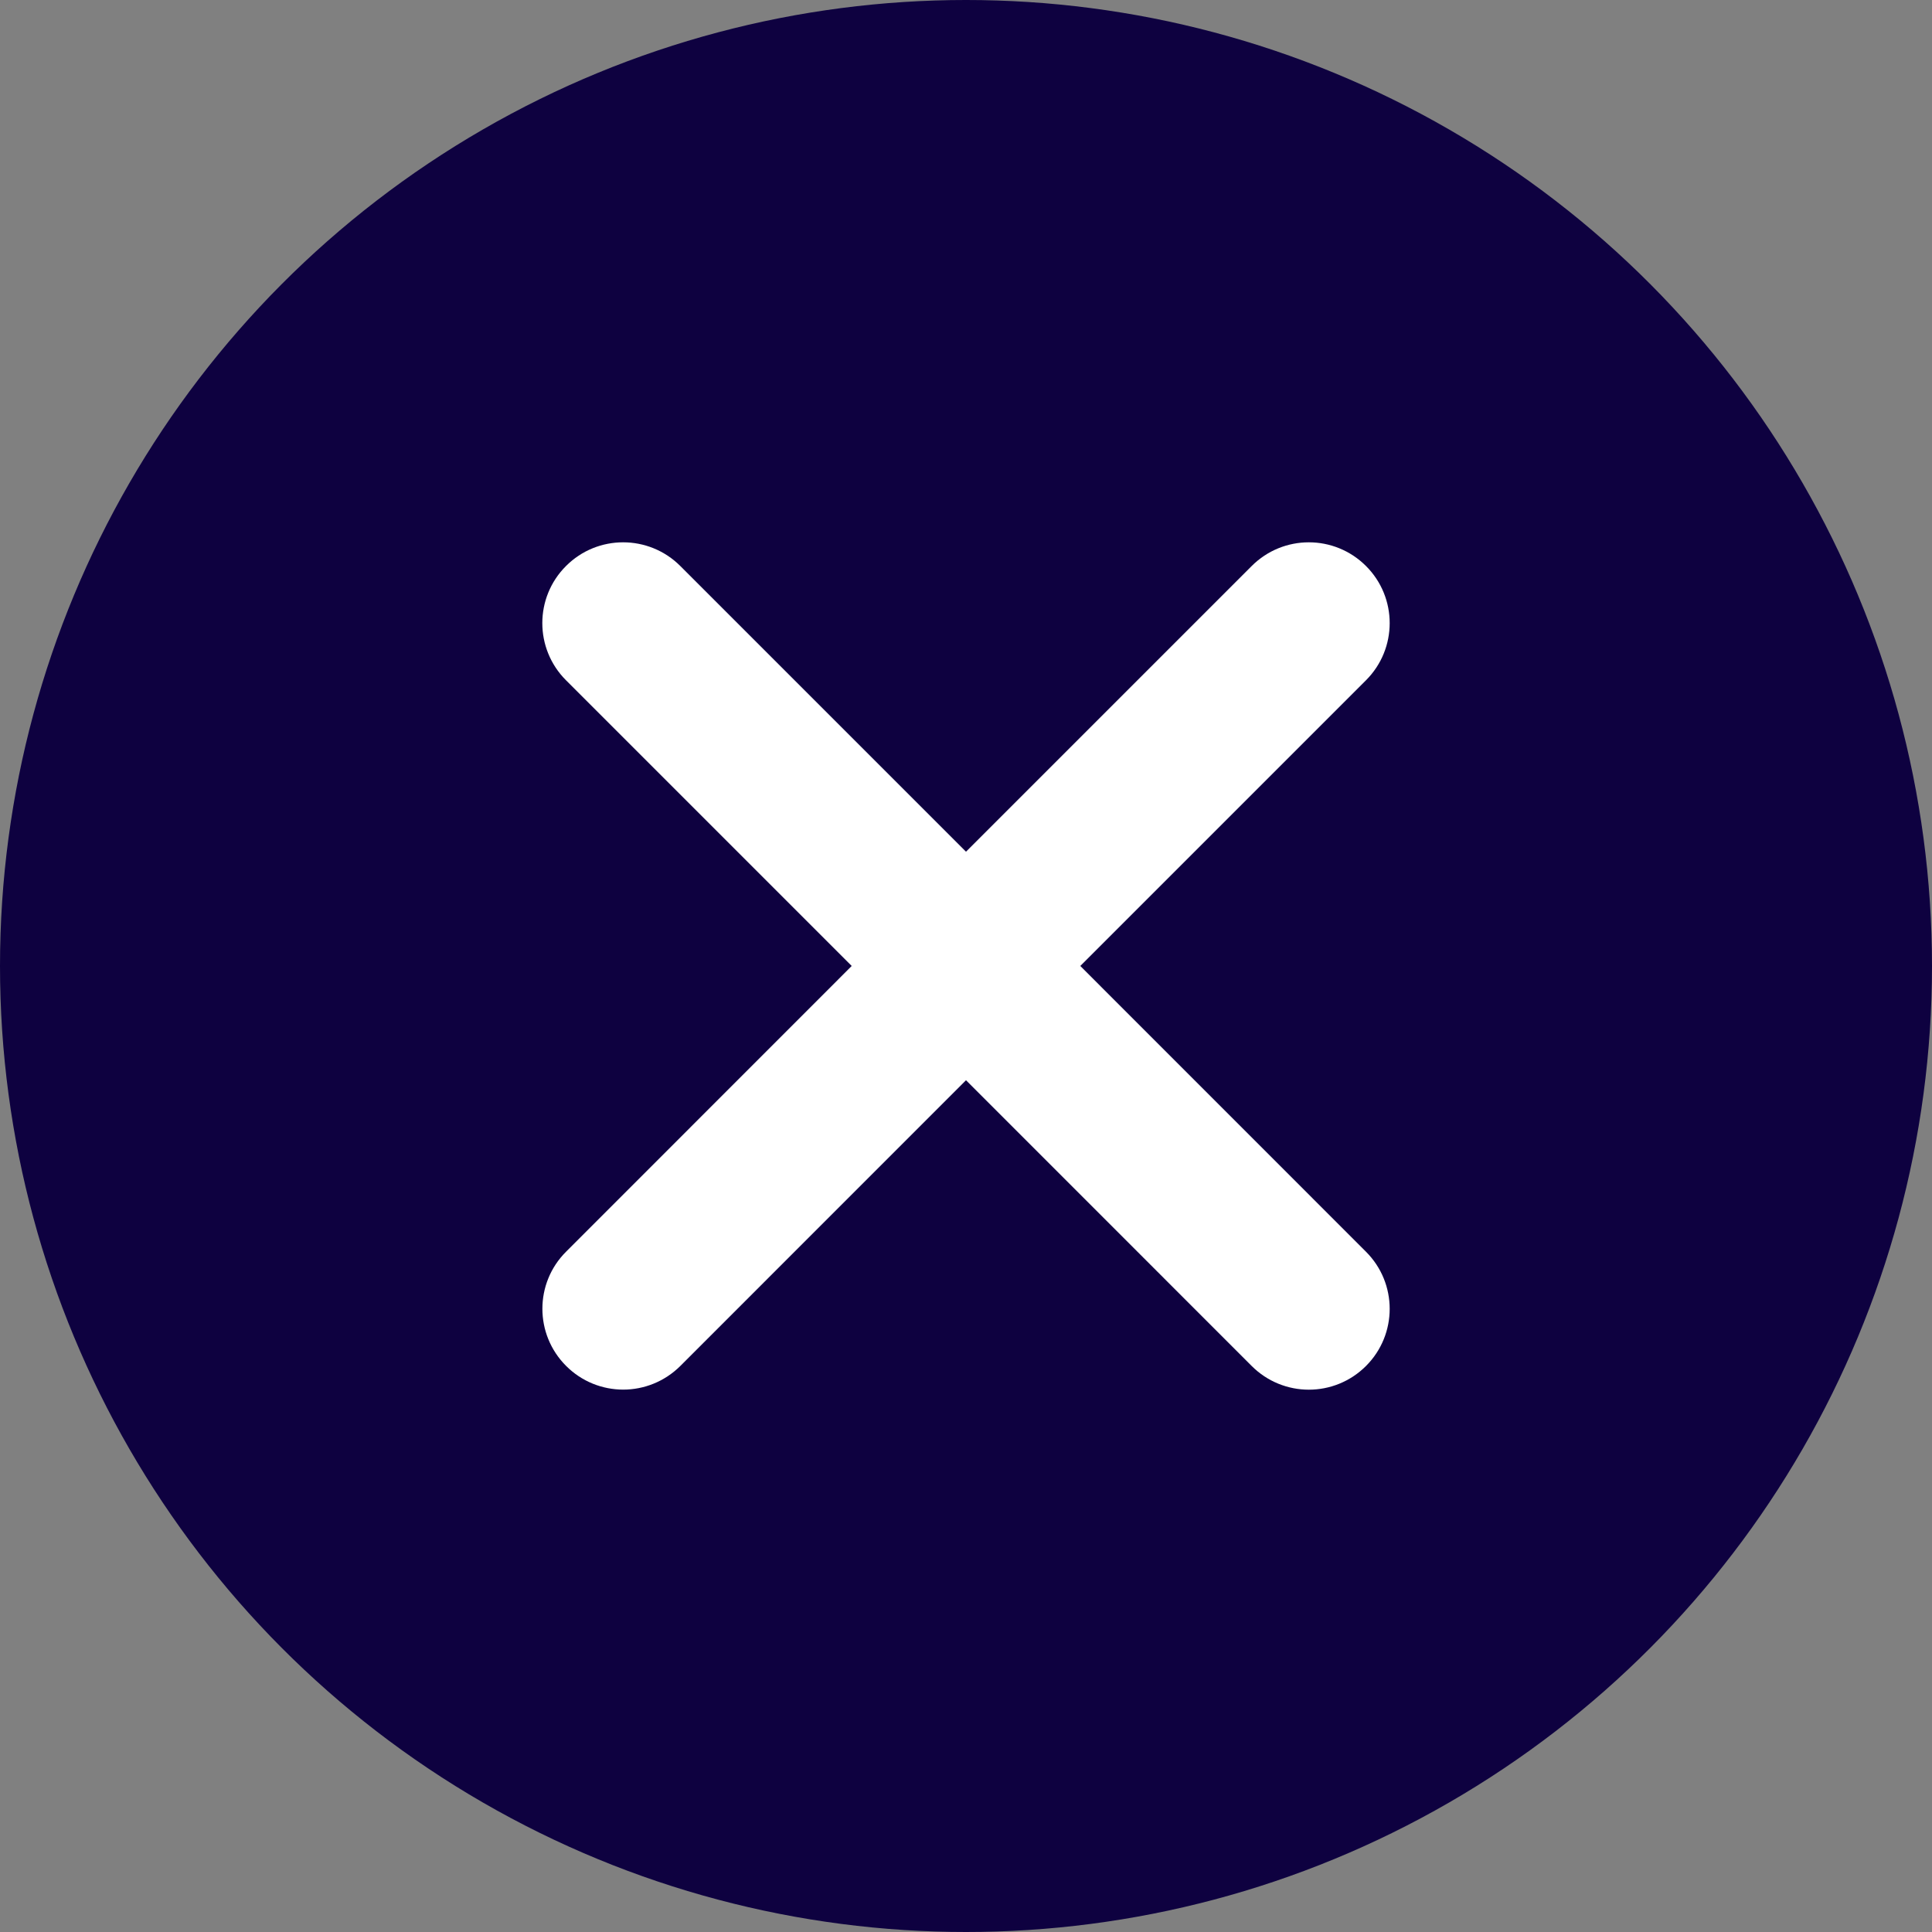
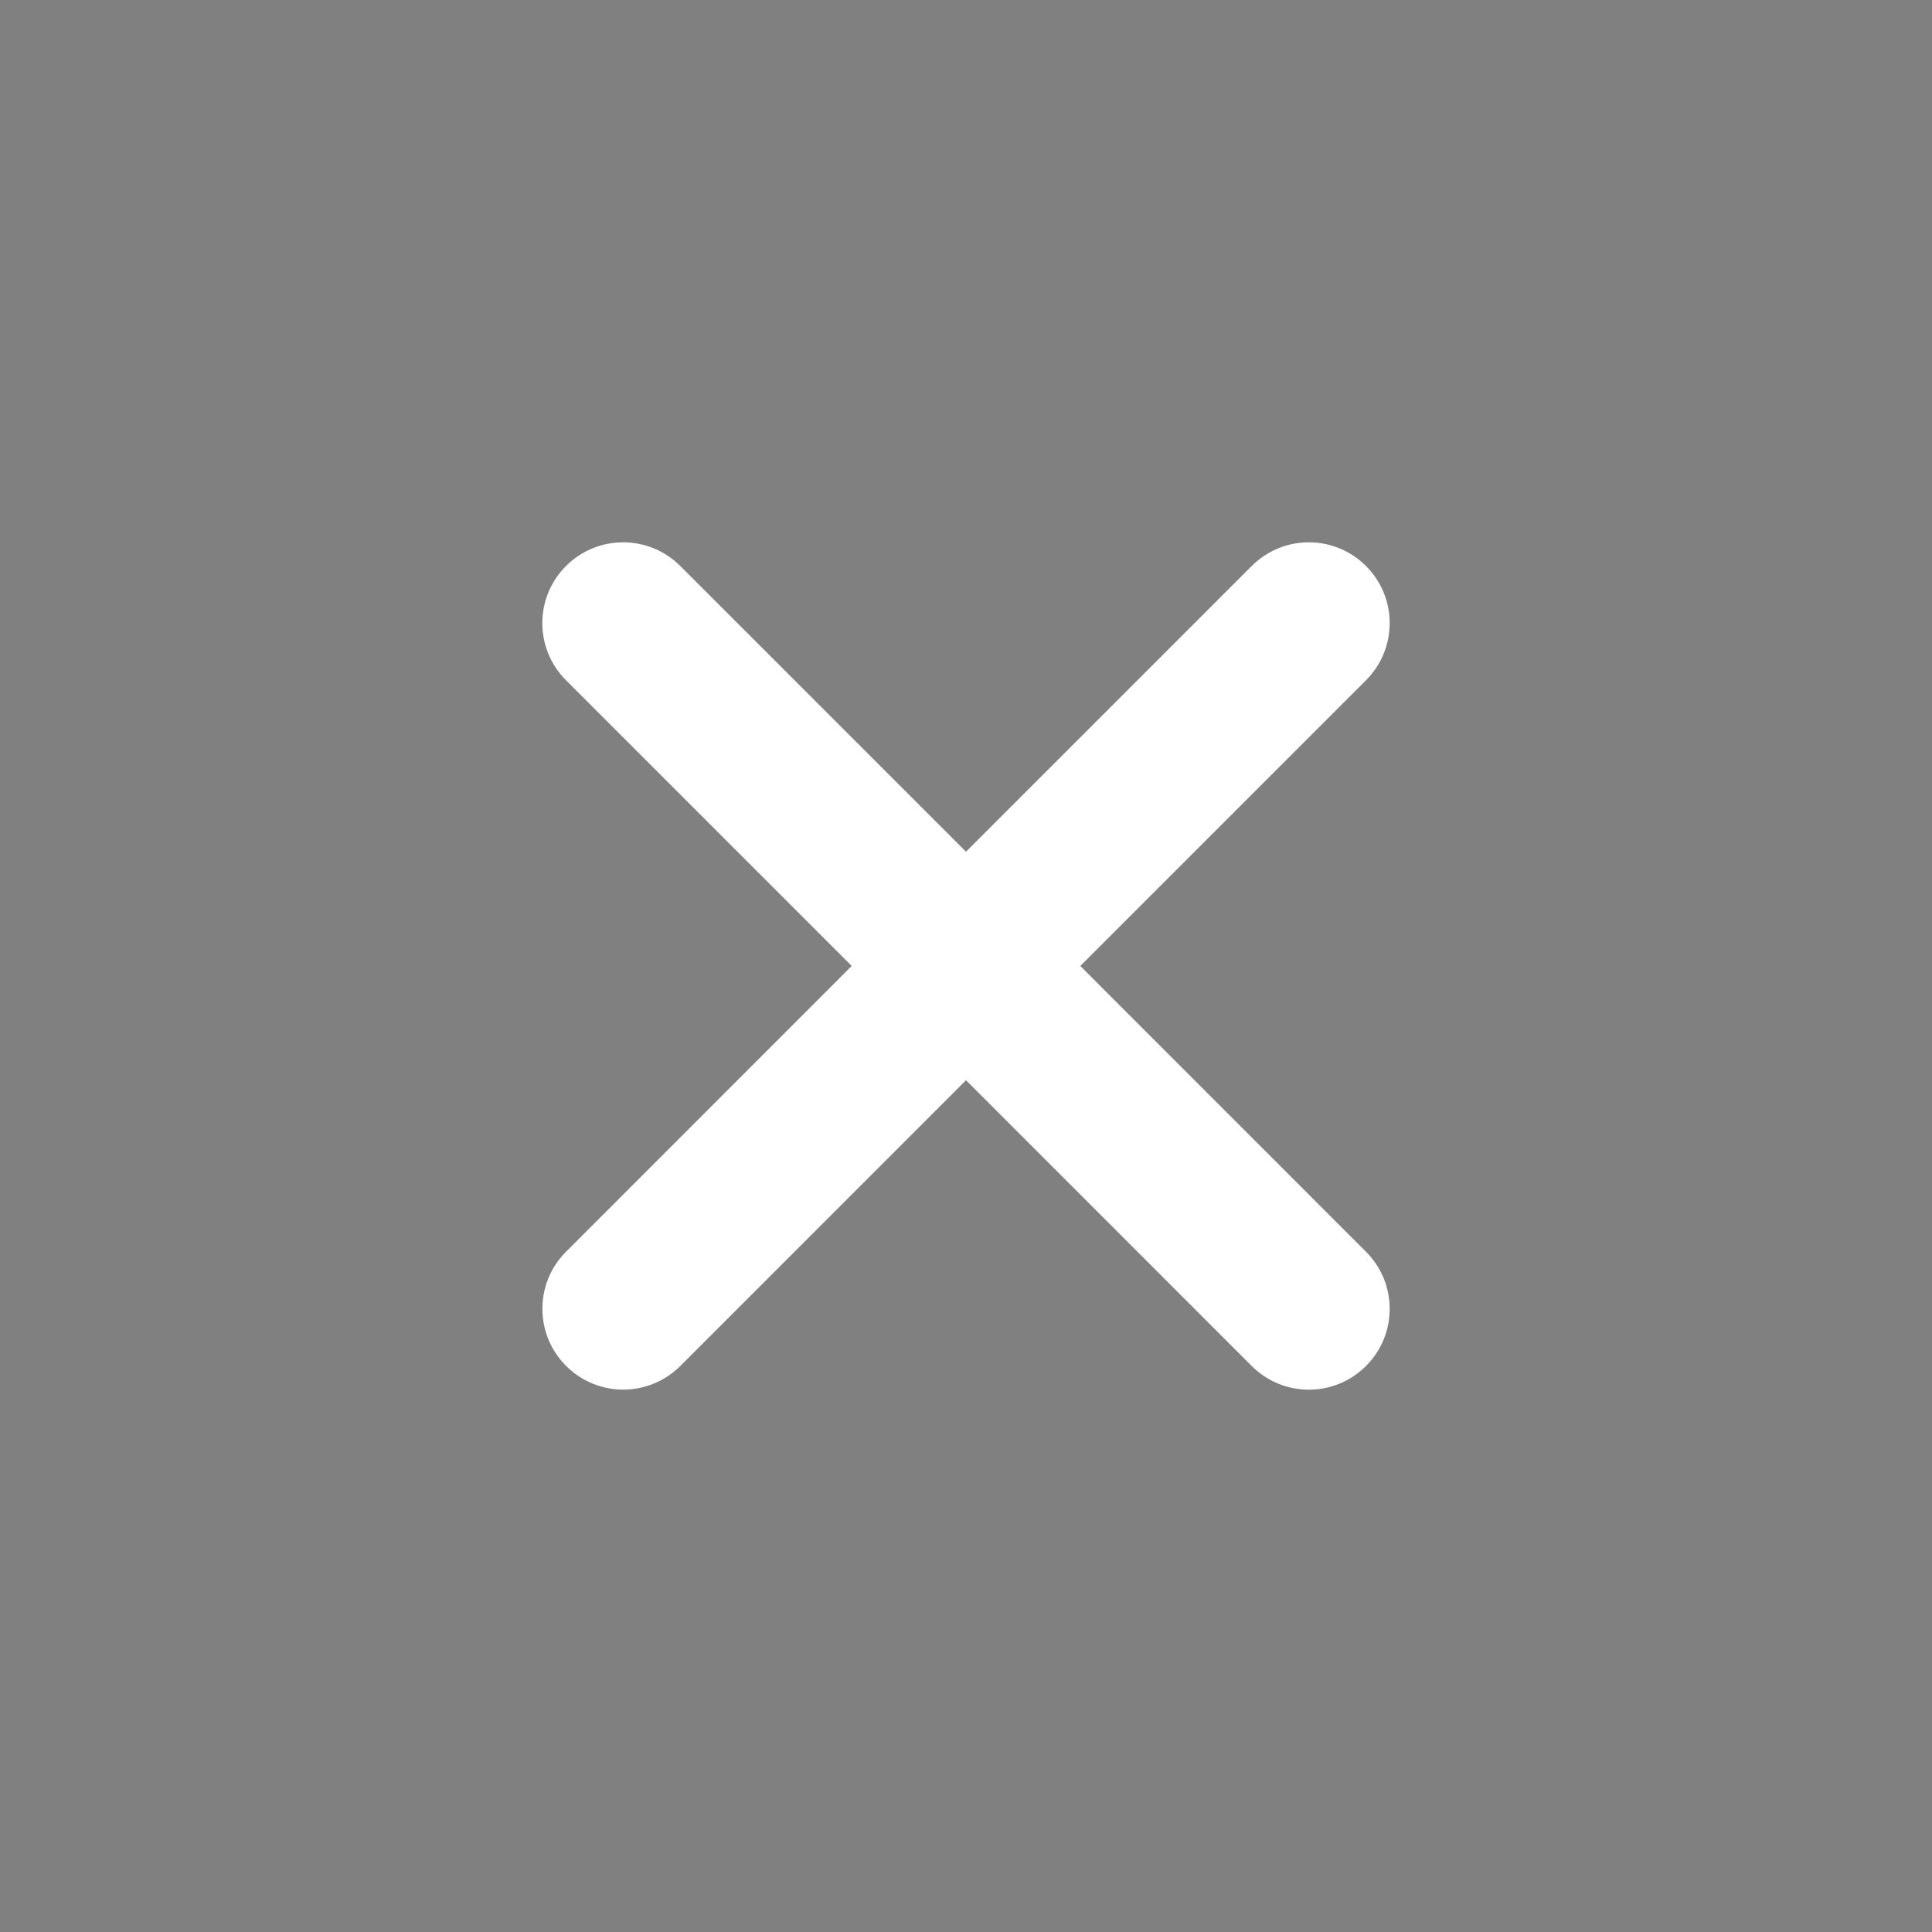
<svg xmlns="http://www.w3.org/2000/svg" width="57" height="57" viewBox="0 0 57 57" fill="none">
  <rect x="0" y="0" width="57" height="57" fill="#808080" stroke="none" />
  <g id="Group 409">
-     <circle id="Ellipse 83" cx="28.5" cy="28.5" r="28.5" fill="#0E0140" />
-     <path id="Vector" d="M40.301 36.93C41.233 37.862 41.233 39.369 40.301 40.301C39.836 40.766 39.225 41 38.615 41C38.005 41 37.394 40.766 36.929 40.301L28.5 31.87L20.073 40.299C19.606 40.764 18.995 40.998 18.387 40.998C17.777 40.998 17.166 40.764 16.702 40.299C15.769 39.367 15.769 37.857 16.702 36.928L25.128 28.499L16.699 20.07C15.767 19.138 15.767 17.629 16.699 16.699C17.629 15.767 19.139 15.767 20.071 16.699L28.5 25.128L36.929 16.699C37.861 15.767 39.368 15.767 40.301 16.699C41.233 17.629 41.233 19.138 40.301 20.07L31.872 28.499L40.301 36.93Z" fill="white" />
+     <path id="Vector" d="M40.301 36.93C41.233 37.862 41.233 39.369 40.301 40.301C39.836 40.766 39.225 41 38.615 41C38.005 41 37.394 40.766 36.929 40.301L28.5 31.87L20.073 40.299C19.606 40.764 18.995 40.998 18.387 40.998C17.777 40.998 17.166 40.764 16.702 40.299C15.769 39.367 15.769 37.857 16.702 36.928L25.128 28.499L16.699 20.07C15.767 19.138 15.767 17.629 16.699 16.699C17.629 15.767 19.139 15.767 20.071 16.699L28.5 25.128L36.929 16.699C37.861 15.767 39.368 15.767 40.301 16.699C41.233 17.629 41.233 19.138 40.301 20.07L31.872 28.499L40.301 36.93" fill="white" />
  </g>
</svg>